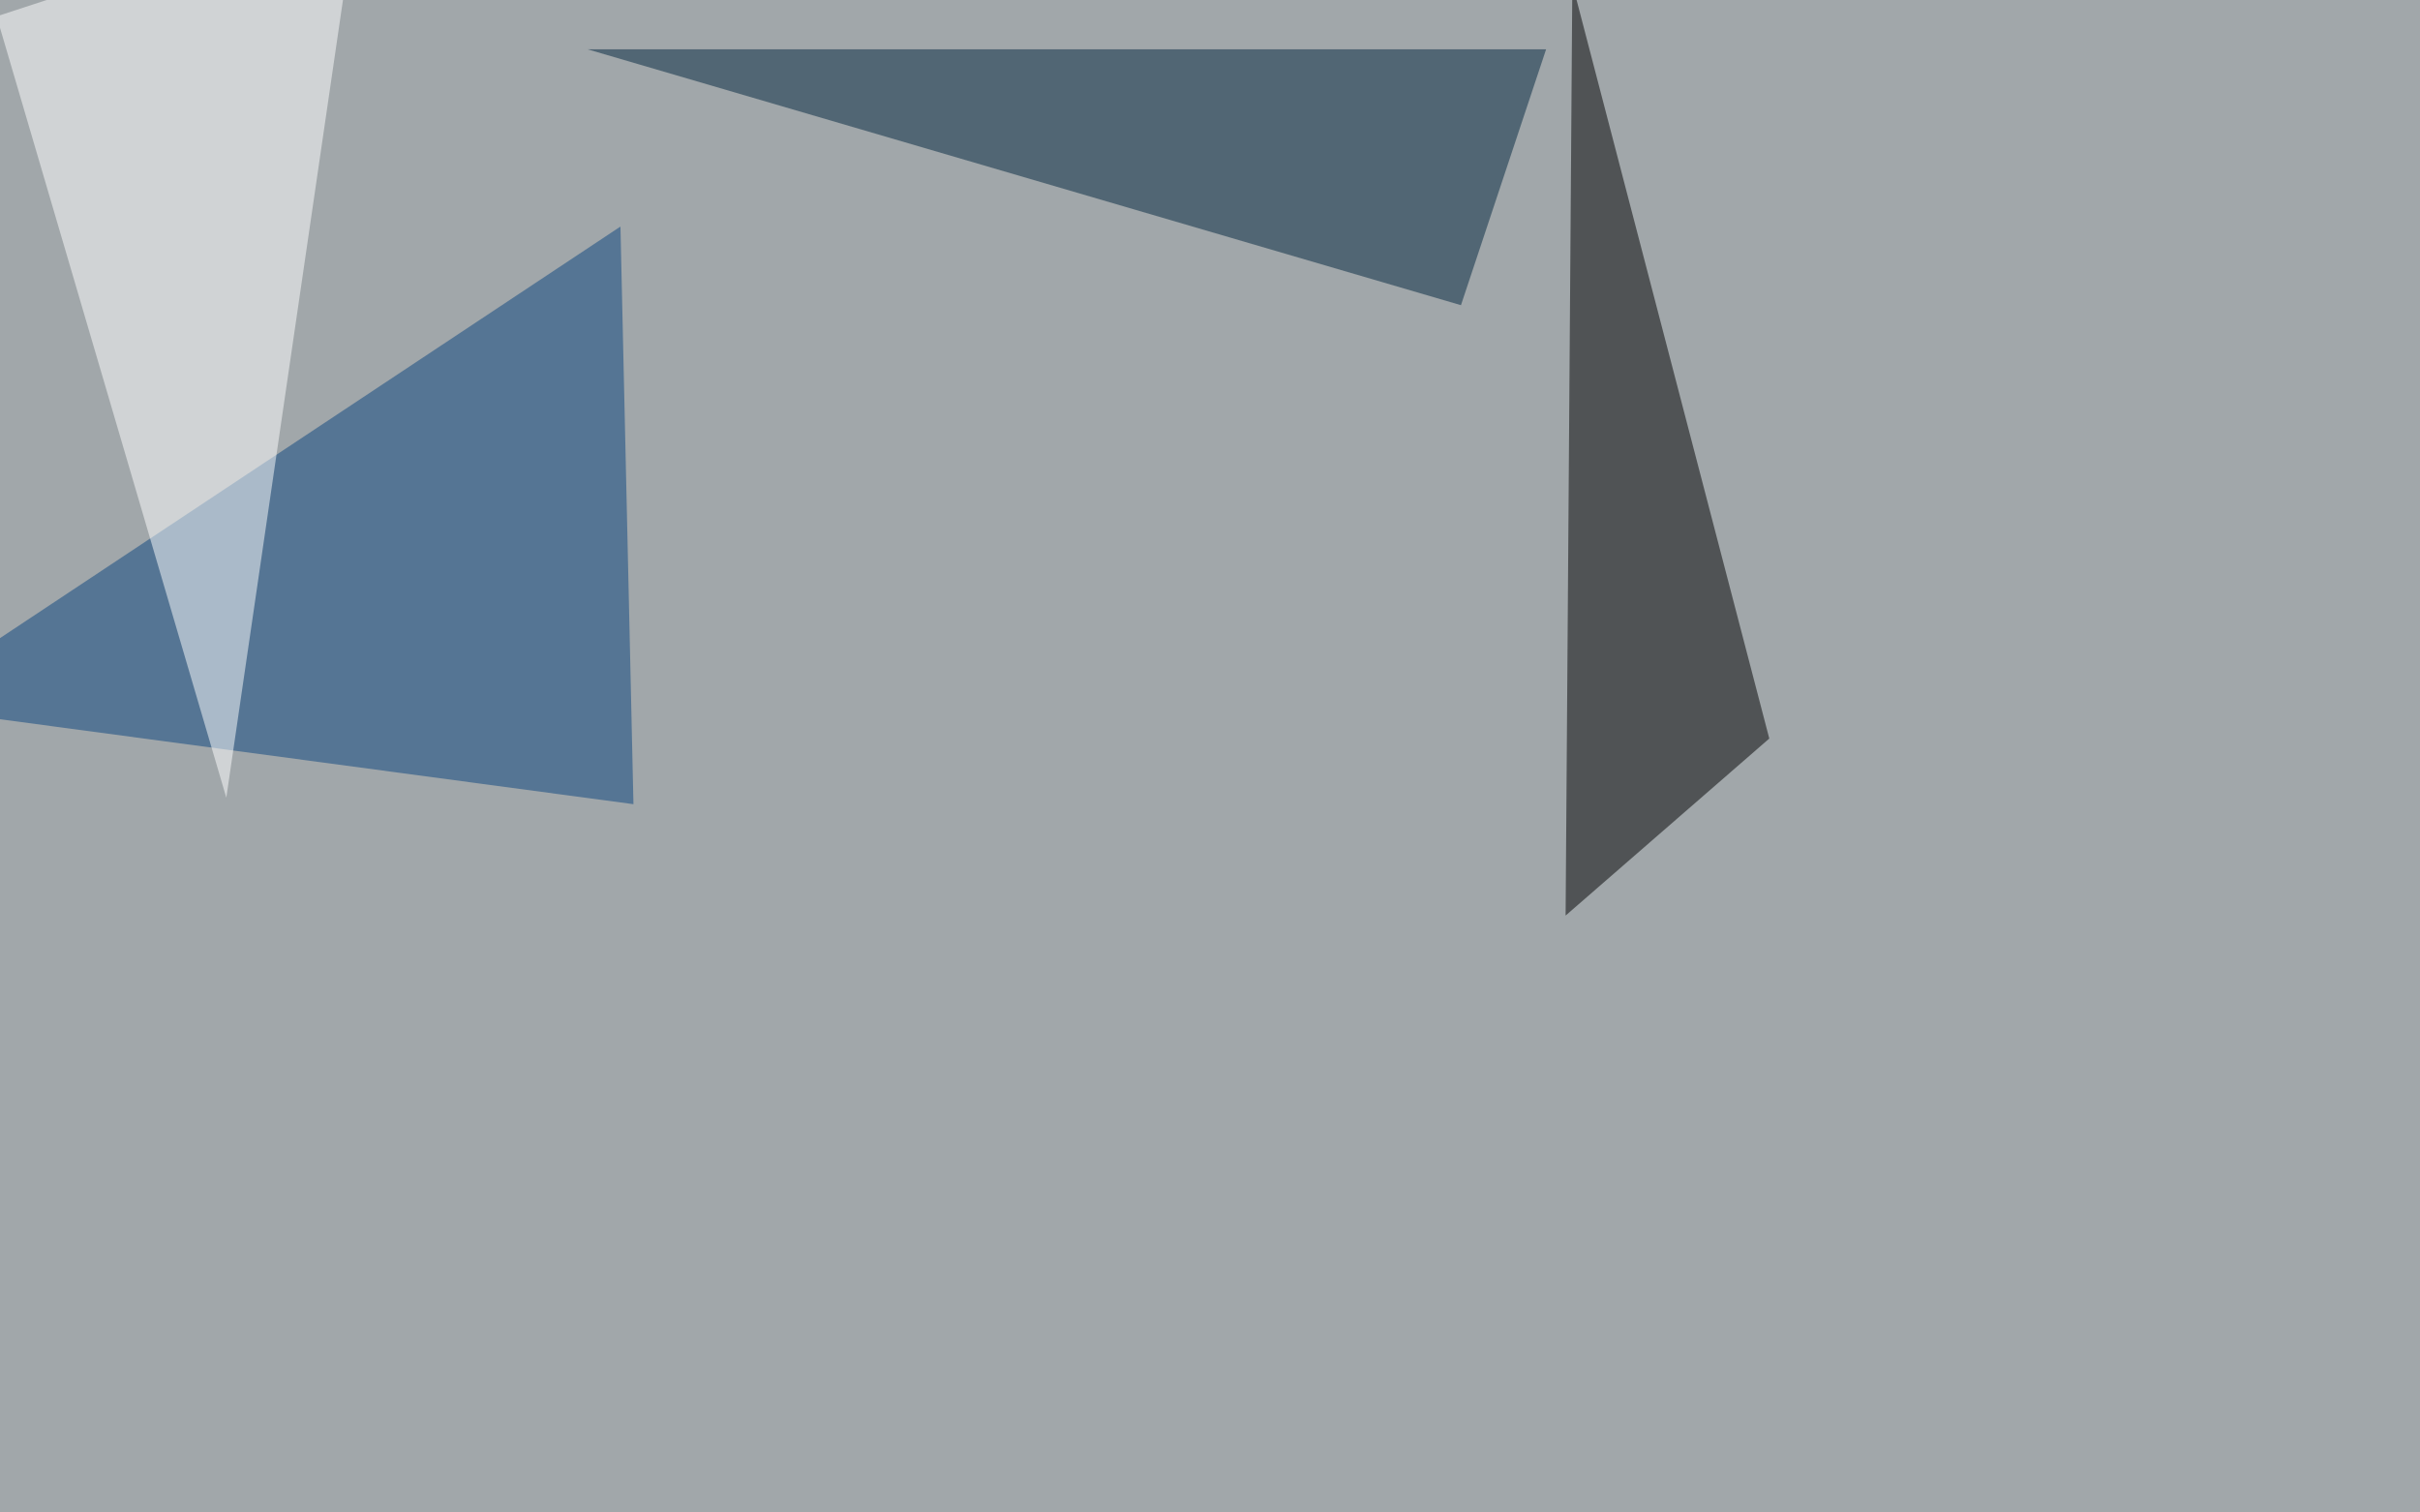
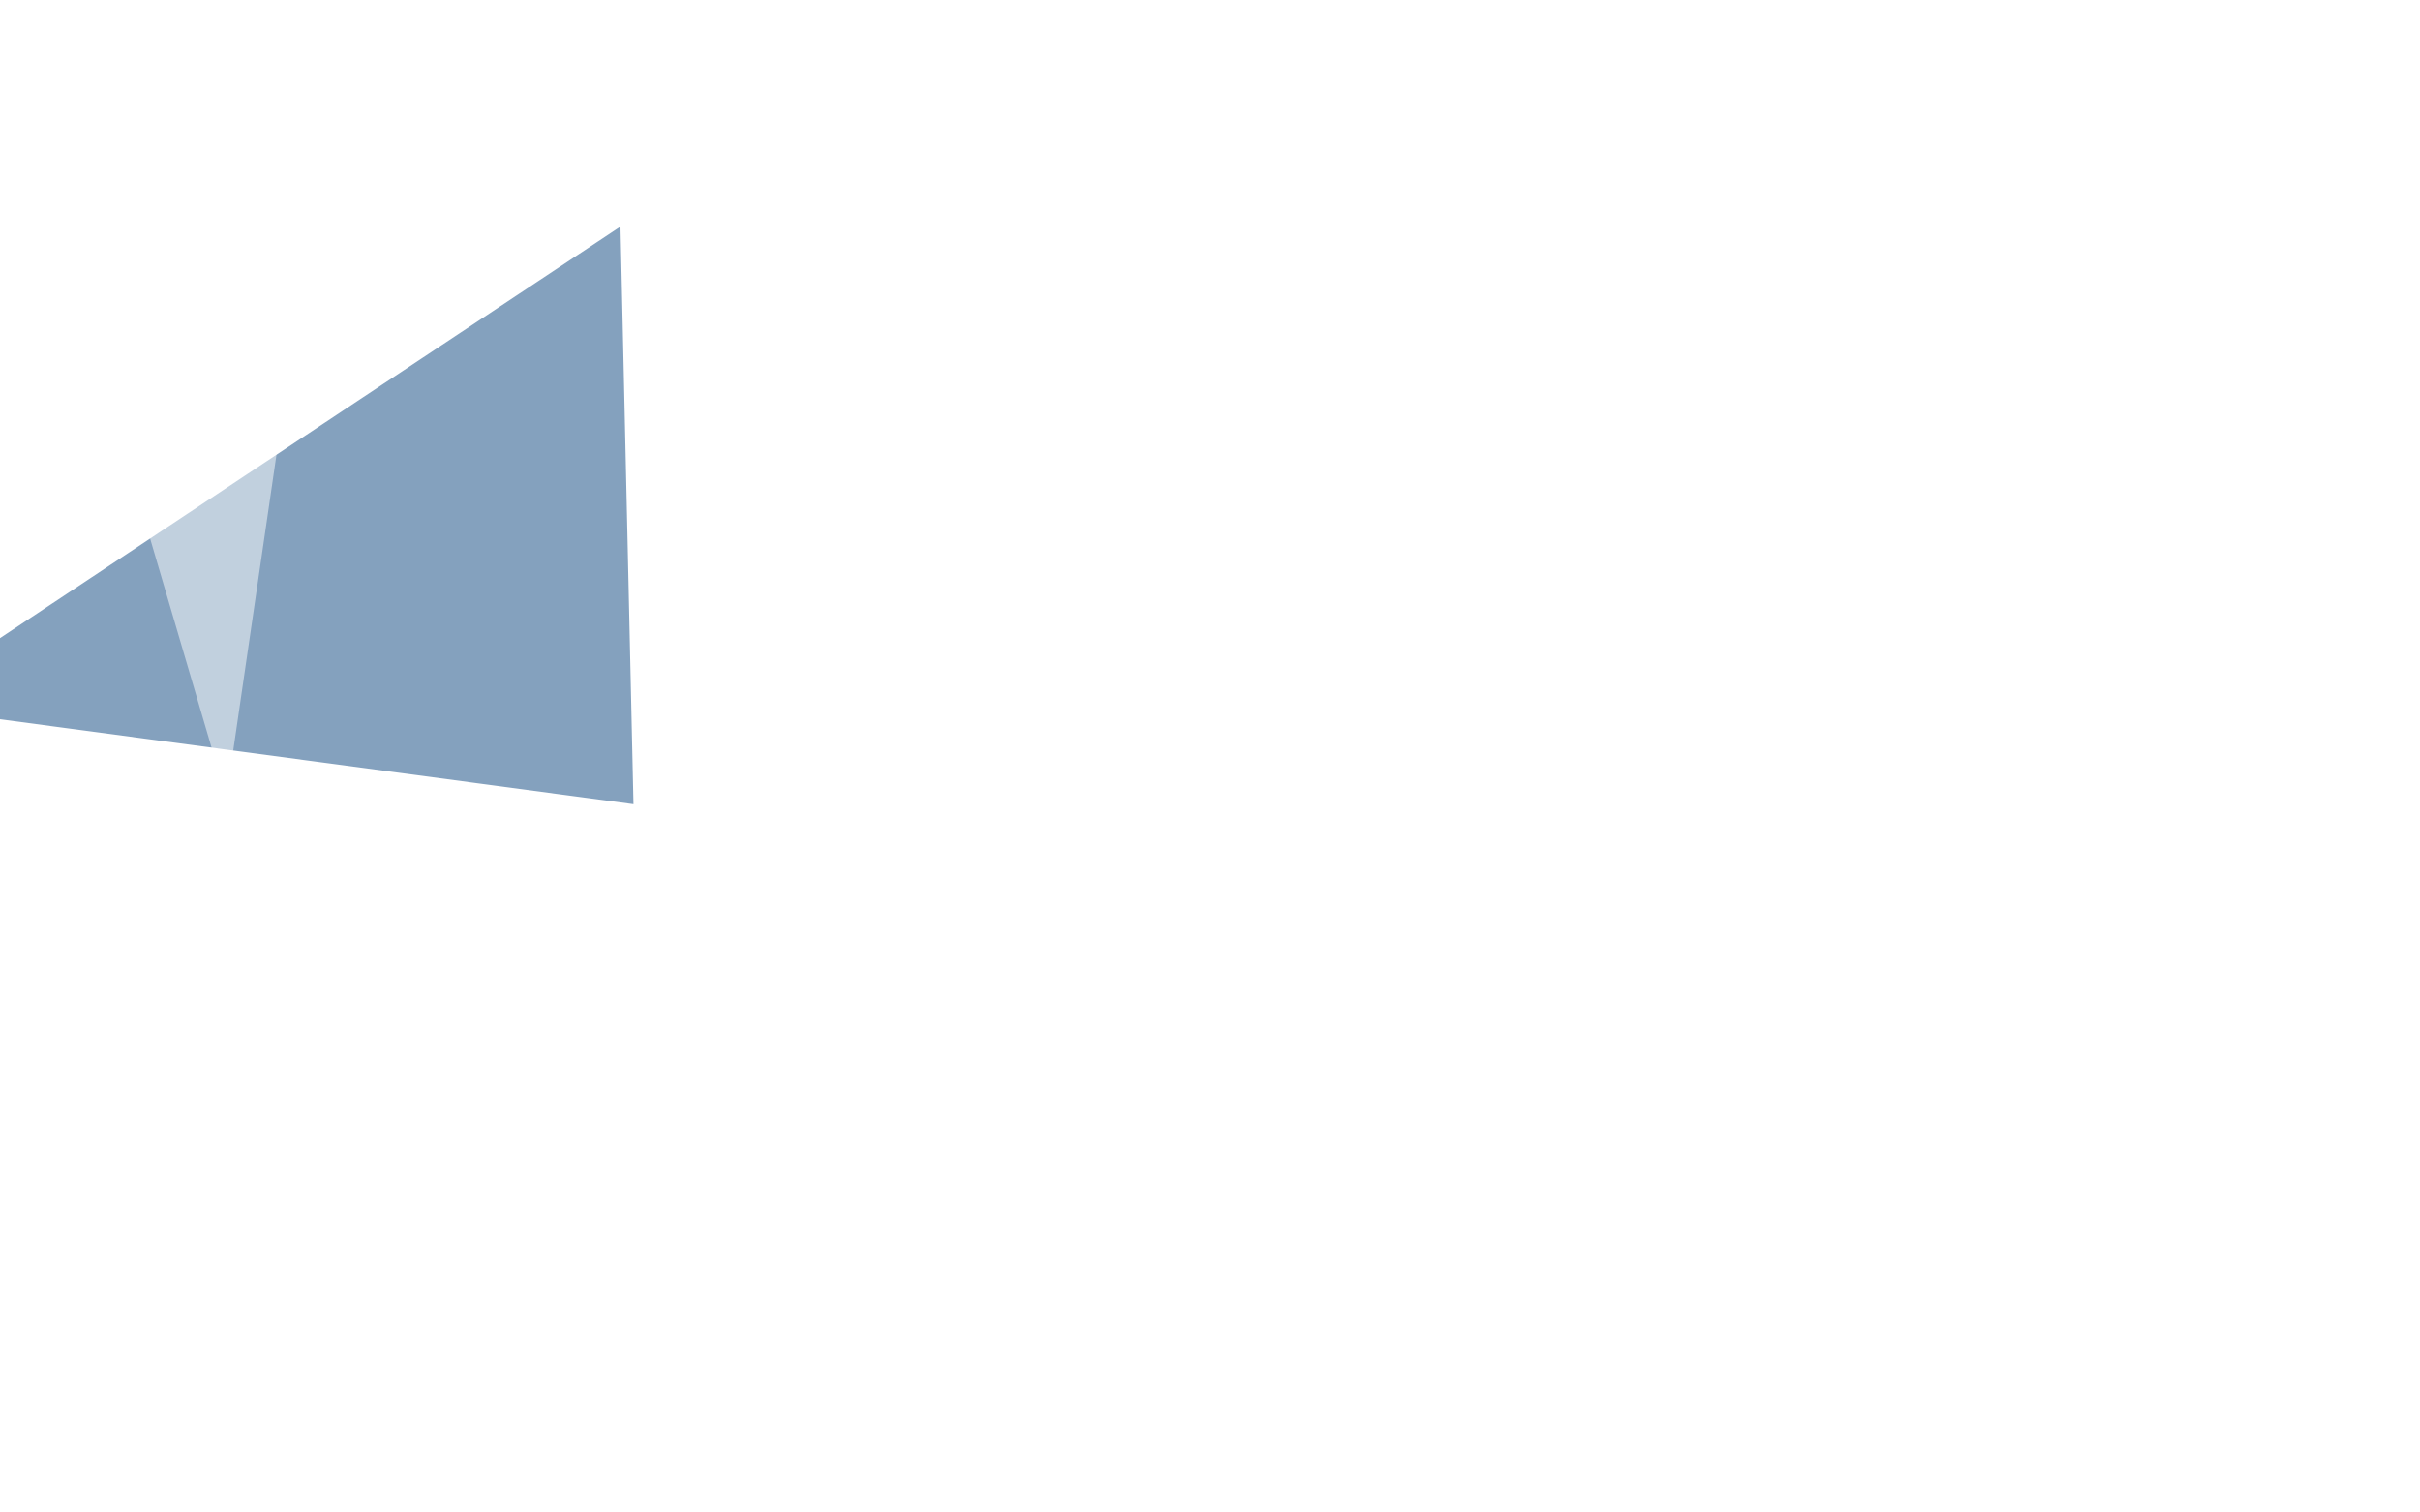
<svg xmlns="http://www.w3.org/2000/svg" width="1080" height="675">
  <filter id="a">
    <feGaussianBlur stdDeviation="55" />
  </filter>
-   <rect width="100%" height="100%" fill="#a1a7aa" />
  <g filter="url(#a)">
    <g fill-opacity=".5">
-       <path d="M701.7-7.3l87.9 336.9-90.9 79z" />
      <path fill="#0b457e" d="M282.7 358.9l-328.1-44 322.3-213.8z" />
      <path fill="#fff" d="M101 356l58.7-401.4L-1.5 7.3z" />
-       <path fill="#03273f" d="M262.2 22H690l-38 114.2z" />
    </g>
  </g>
</svg>